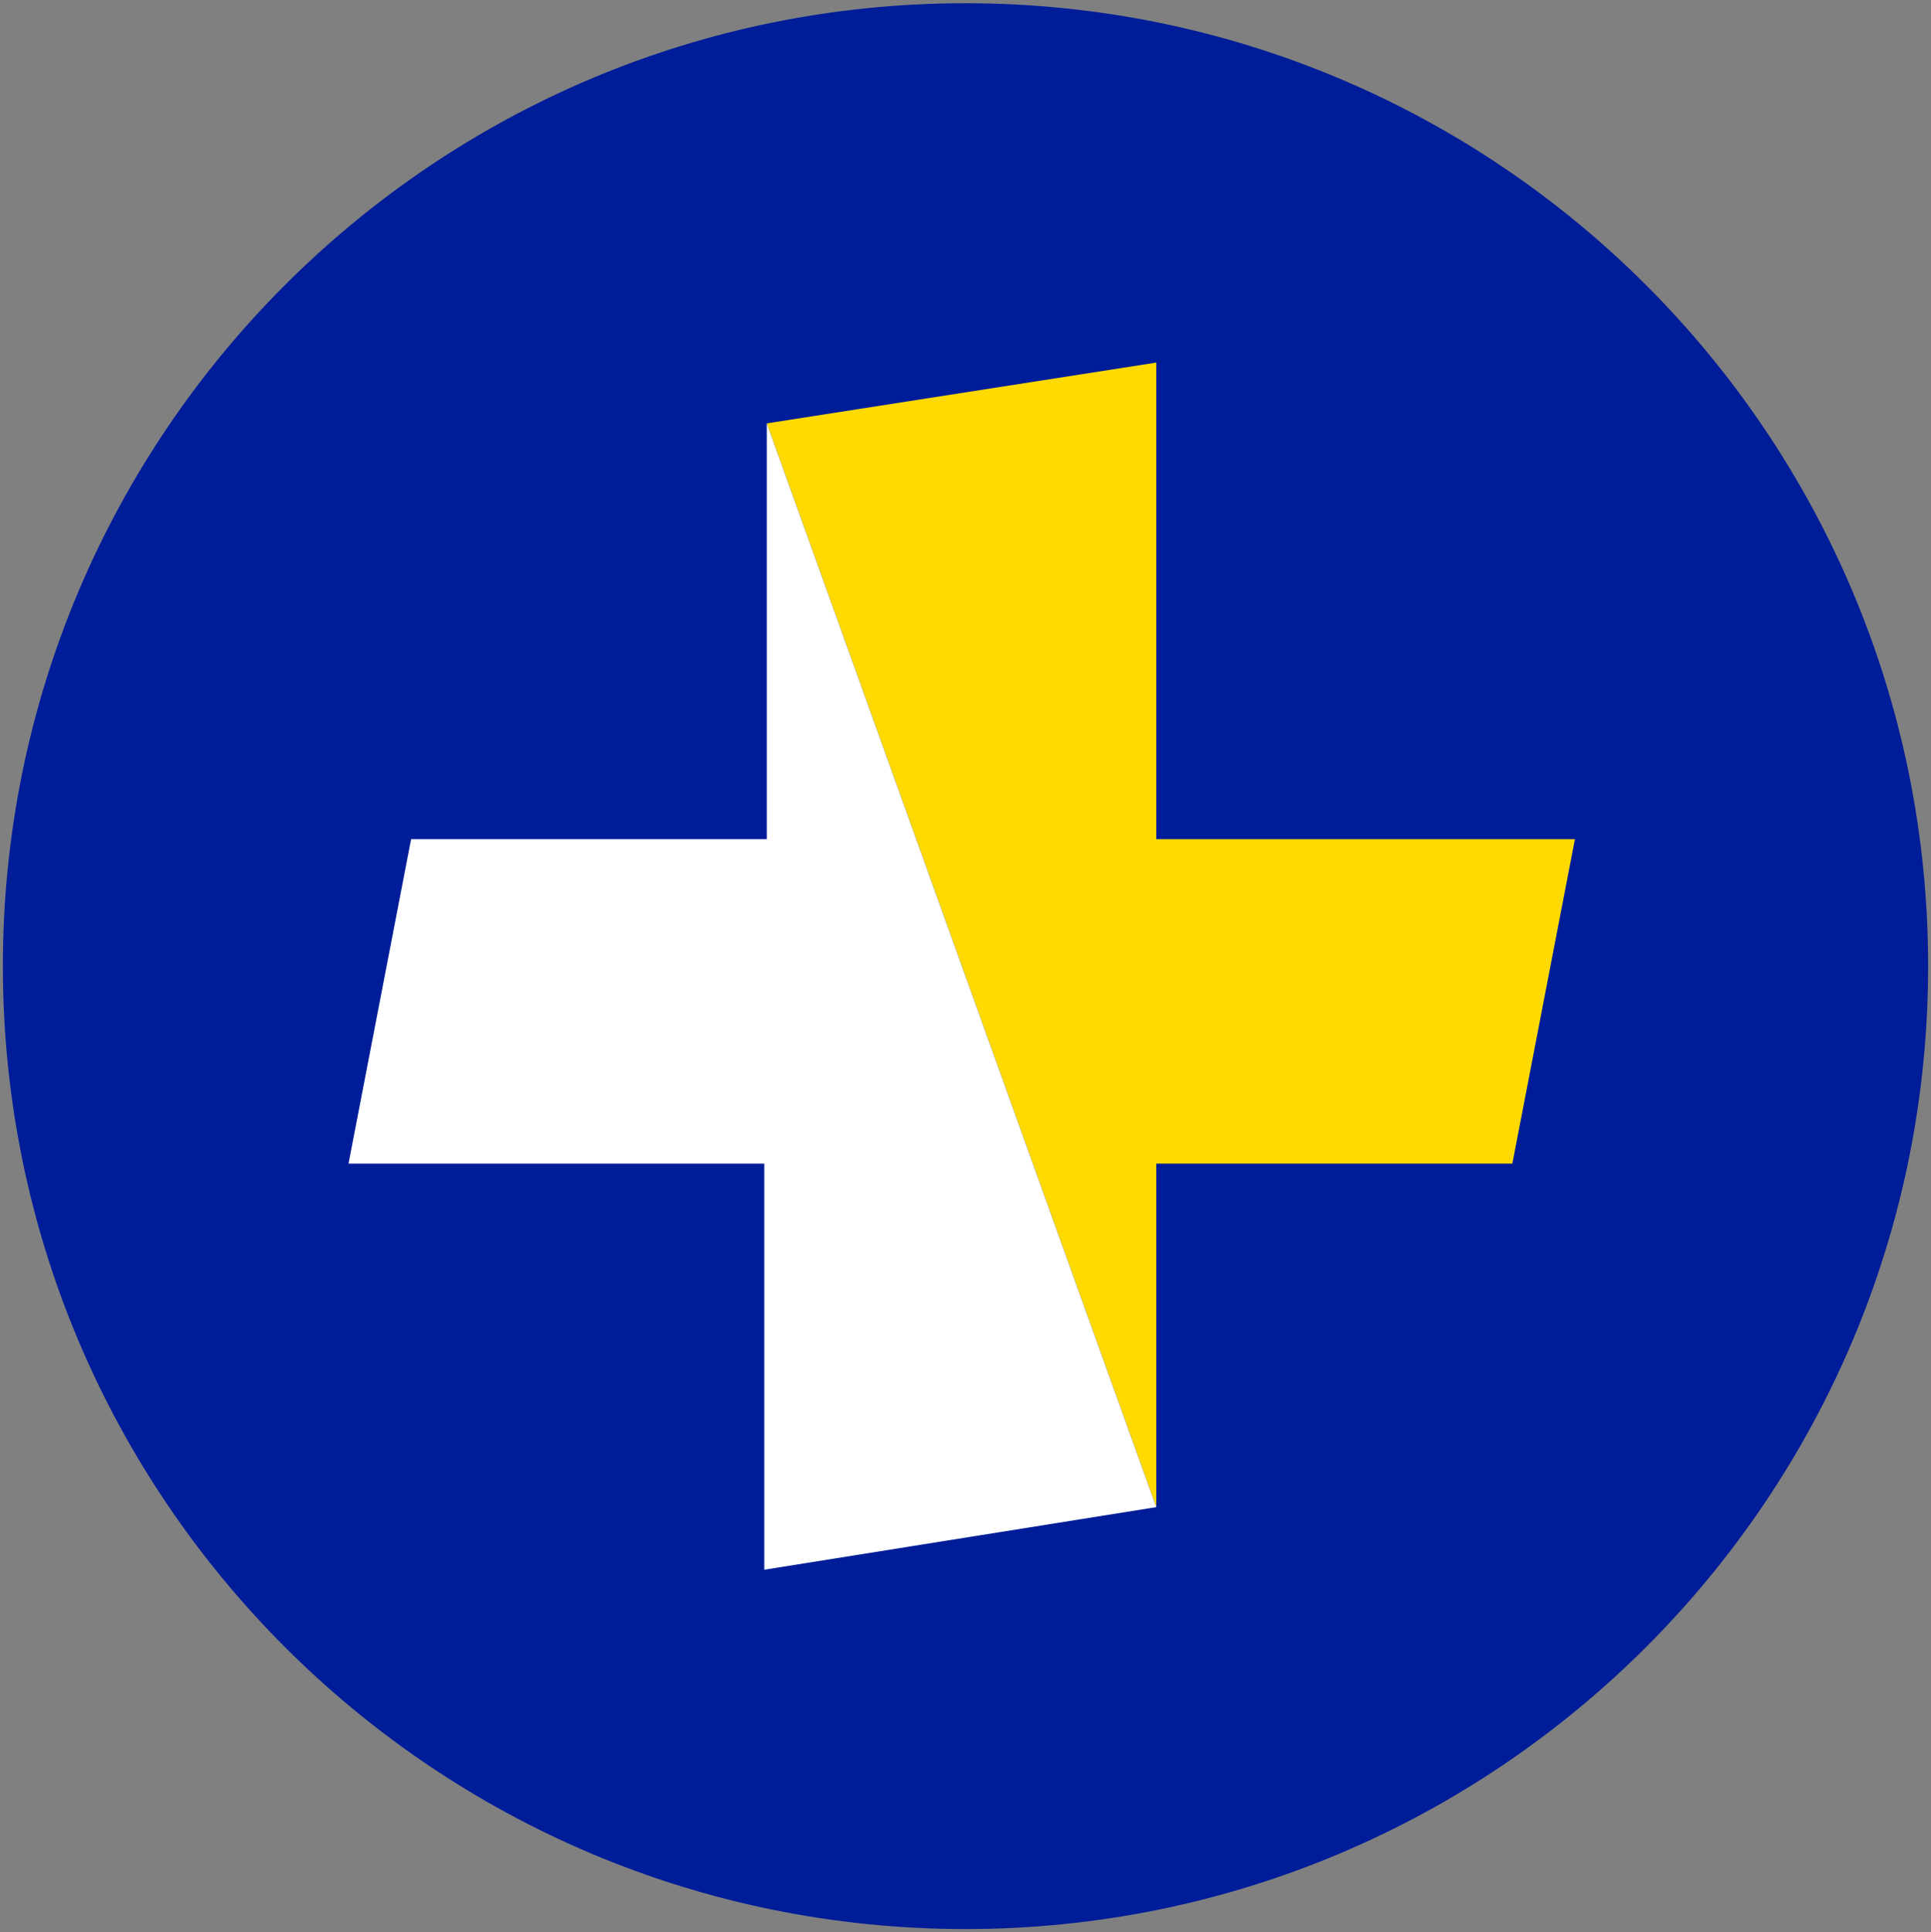
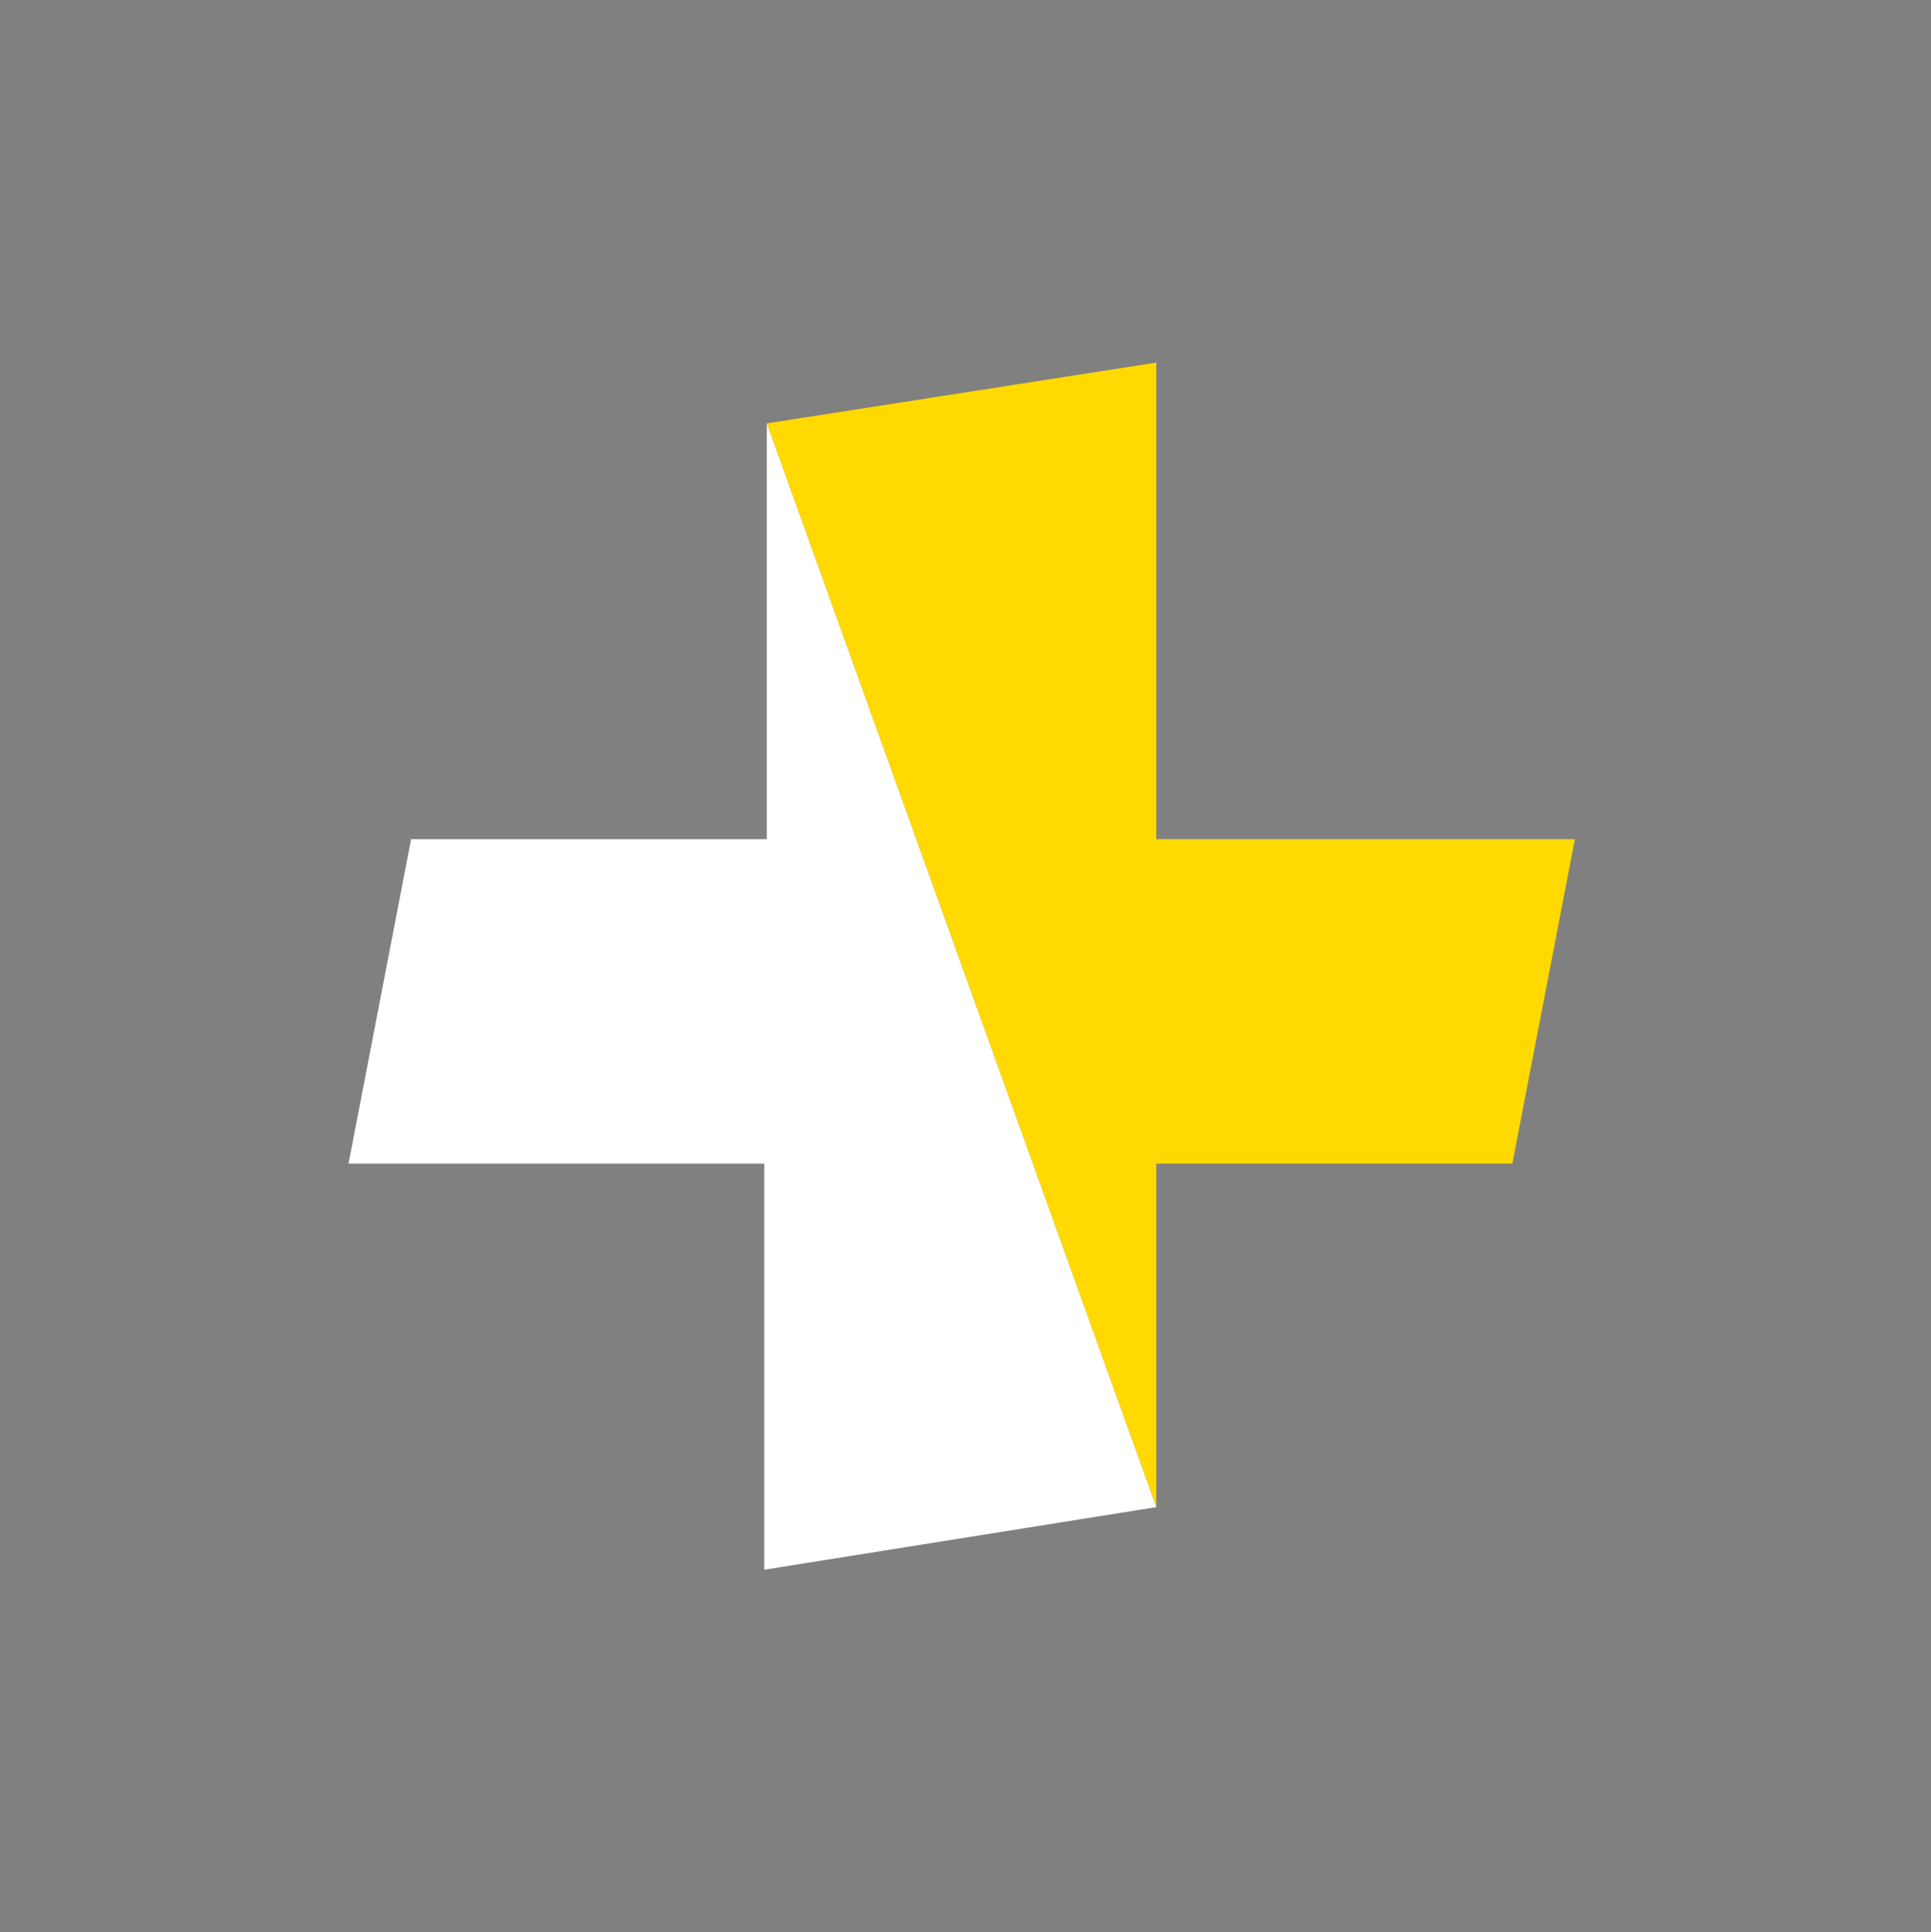
<svg xmlns="http://www.w3.org/2000/svg" id="Laag_1" data-name="Laag 1" version="1.1" viewBox="0 0 536.9 537.2">
  <rect x="0" y="0" width="536.9" height="537.2" fill="#808080" stroke="none" />
  <defs>
    <style>
      .cls-1 {
        fill: #ffd900;
      }

      .cls-1, .cls-2, .cls-3 {
        stroke-width: 0px;
      }

      .cls-2 {
        fill: #001d99;
      }

      .cls-3 {
        fill: #fff;
      }
    </style>
  </defs>
-   <path class="cls-2" d="M268.4,536.3c147.8,0,267.7-119.8,267.7-267.7S416.3.9,268.4.9.8,120.8.8,268.6s119.8,267.7,267.7,267.7" />
  <polygon class="cls-1" points="437.9 233.3 321.5 233.3 321.5 100.8 213.2 117.7 321.5 419 321.5 323.5 420.5 323.5 437.9 233.3" />
  <polygon class="cls-3" points="212.5 436.4 321.5 419 213.2 117.7 213.2 233.3 114.3 233.3 96.9 323.5 212.5 323.5 212.5 436.4" />
</svg>